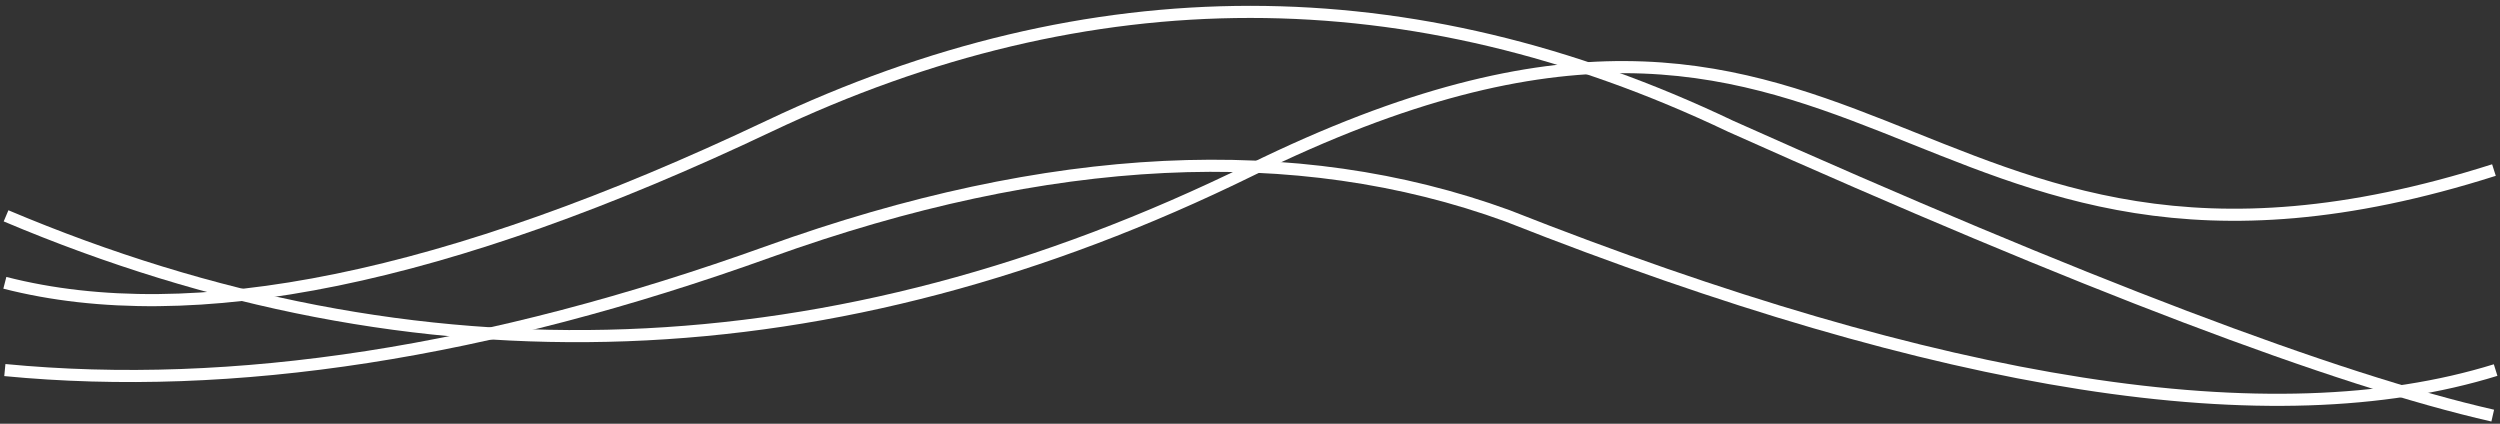
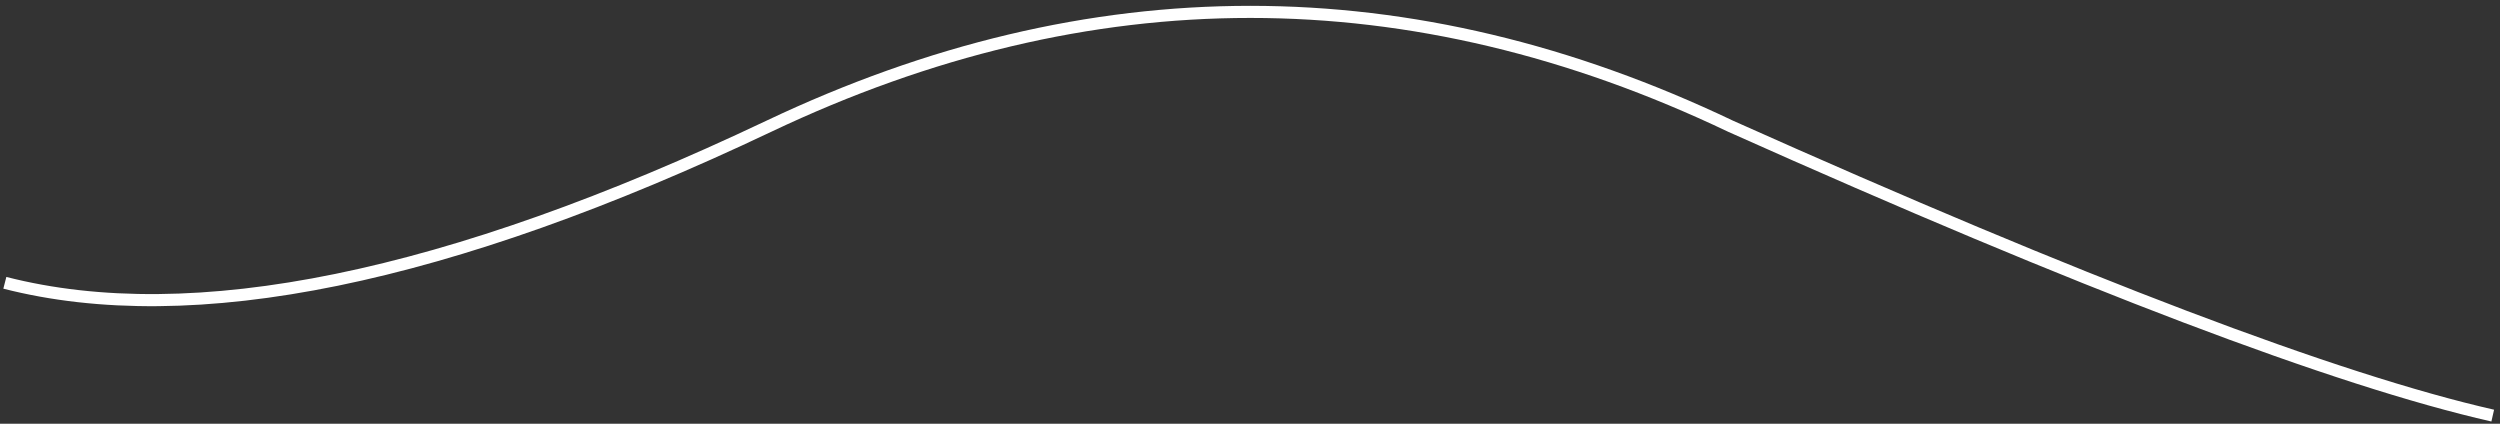
<svg xmlns="http://www.w3.org/2000/svg" width="413px" height="70px" viewBox="0 0 413 70" version="1.1">
  <rect x="0" y="0" width="413" height="70" fill="#333333" stroke="none" />
  <title>Group 3</title>
  <g id="Page-1" stroke="none" stroke-width="1" fill="none" fill-rule="evenodd">
    <g id="home" transform="translate(-943, -1657)" stroke="#FFFFFF" stroke-width="2">
      <g id="Group-3" transform="translate(943.8, 1658.964)">
-         <path d="M0.2,33.693 C68.367,62.506 136.913,59.985 205.838,26.129 C309.227,-24.655 312.457,57.556 411.2,26.129" id="Path" />
-         <path d="M0,59.171 C37.724,62.816 79.791,56.296 126.2,39.611 C172.609,22.927 213.289,20.954 248.239,33.693 C320.213,62.105 374.626,70.598 411.477,59.171" id="Path-2" />
        <path d="M0,44.754 C31.041,52.712 73.108,44.093 126.2,18.897 C179.292,-6.299 232.262,-6.299 285.11,18.897 C343.192,44.884 385.156,60.816 411,66.695" id="Path-3" />
      </g>
    </g>
  </g>
</svg>